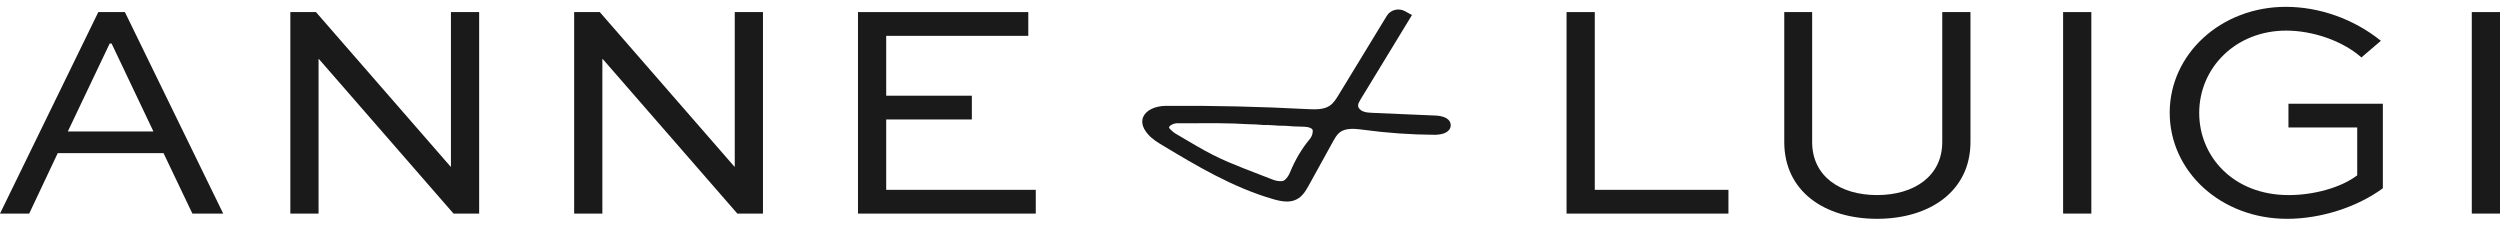
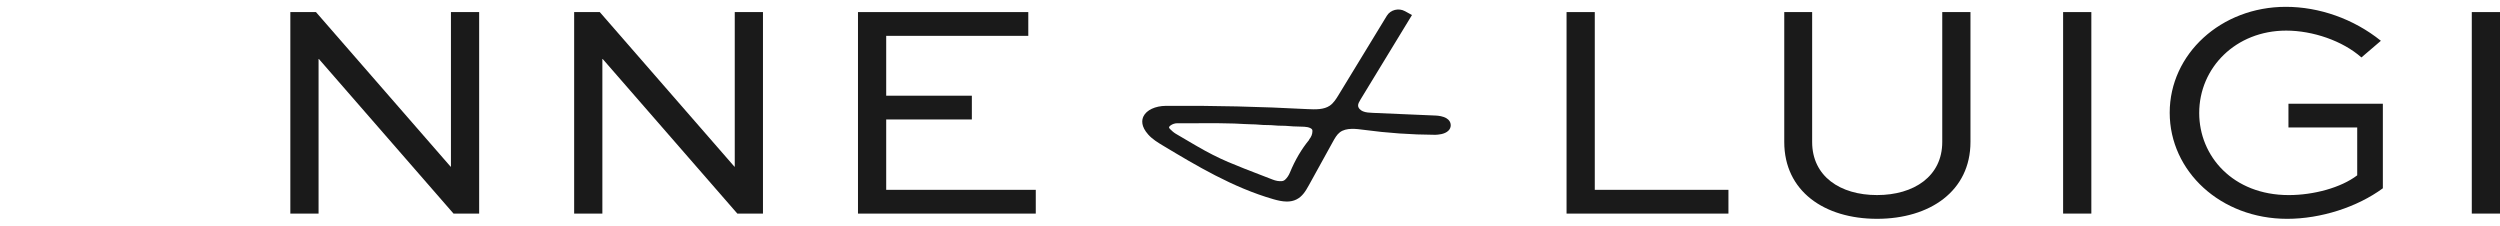
<svg xmlns="http://www.w3.org/2000/svg" viewBox="0 0 1920 173.31" id="Layer_1">
  <defs>
    <style>.cls-1{fill:none;}.cls-1,.cls-2{stroke-width:0px;}.cls-2{fill:#1a1a1a;}</style>
  </defs>
  <polygon points="84.22 33.45 52.07 101 117.85 101 85.71 33.45 84.22 33.45" class="cls-1" />
  <path d="m1006.84,98.51c-1.51-.86-3.31-1.08-4.88-1.18-1.62-.1-3.24-.14-4.86-.17-2.39-.05-4.86-.1-7.34-.38-1.67-.18-3.35-.2-5.12-.23-1.84-.02-3.71-.05-5.61-.26-1.85-.2-3.71-.23-5.68-.26l-.22-.83-.02.83c-2.01-.02-4.09-.05-6.18-.29-1.93-.21-3.87-.25-5.92-.29-1.82-.03-3.55-.07-5.28-.2-5.09-.38-10.28-.46-15.3-.54l-4.41-.08c-2.51-.05-5.03-.05-7.56-.02l-8.98.03c-5.07,0-10.14,0-15.21,0-1.99,0-3.79.59-5.38,1.75-.65.47-1.04.96-1.07,1.35-.04.46.37.97.72,1.32,1.14,1.15,2.67,2.59,4.38,3.62,4.28,2.57,8.6,5.08,12.93,7.59l3.34,1.94c8.47,4.93,16.33,8.92,24.02,12.2,8.11,3.46,16.52,6.69,24.66,9.82,3.14,1.21,6.26,2.41,9.37,3.62,2.62,1.03,4.89,1.43,7.12,1.25.95-.07,1.89-.47,2.58-1.1,1.57-1.44,2.81-3.28,3.77-5.62,3.94-9.56,8.92-18.01,14.81-25.11,1.81-2.18,2.63-4.24,2.65-6.66,0-1.01-.32-1.52-1.34-2.11Z" class="cls-1" />
-   <path d="m75.5,9.28L0,164.04h22.42l21.93-46.45h81.23l22.18,46.45h23.67L95.92,9.28h-20.42Zm-23.43,91.71l32.15-67.54h1.49l32.14,67.54H52.07Z" class="cls-2" />
  <polygon points="346.32 128.01 346.07 128.01 242.66 9.28 222.98 9.28 222.98 164.04 244.66 164.04 244.66 45.3 244.9 45.3 348.31 164.04 367.99 164.04 367.99 9.28 346.32 9.28 346.32 128.01" class="cls-2" />
  <polygon points="564.29 128.01 564.04 128.01 460.63 9.28 440.95 9.28 440.95 164.04 462.62 164.04 462.62 45.3 462.87 45.3 566.28 164.04 585.96 164.04 585.96 9.28 564.29 9.28 564.29 128.01" class="cls-2" />
  <polygon points="680.6 91.75 746.38 91.75 746.38 73.5 680.6 73.5 680.6 27.53 789.73 27.53 789.73 9.28 658.93 9.28 658.93 164.04 795.47 164.04 795.47 145.79 680.6 145.79 680.6 91.75" class="cls-2" />
  <polygon points="1224.79 9.28 1203.11 9.28 1203.11 164.04 1327.44 164.04 1327.44 145.79 1224.79 145.79 1224.79 9.28" class="cls-2" />
  <path d="m1491.65,109.05c0,26.31-21.68,40.76-50.09,40.76s-49.83-14.46-49.83-40.76V9.28h-21.42v99.76c0,37.69,30.64,59.01,71.25,59.01s71.76-21.32,71.76-59.01V9.28h-21.67v99.76Z" class="cls-2" />
  <rect height="154.75" width="21.68" y="9.28" x="1584.47" class="cls-2" />
  <path d="m1757.52,97.91h52.82v36.74c-12.46,9.48-33.38,15.17-52.58,15.17-42.85,0-68.77-29.86-68.77-63.04,0-34.84,28.15-63.28,66.78-63.28,20.43,0,43.35,7.82,57.8,20.61l14.95-12.79c-20.93-16.84-47.34-26.08-73-26.08-49.83,0-89.19,36.26-89.19,81.29s39.11,81.52,90.2,81.52c25.91,0,53.82-9,73.5-23.46v-64.93h-72.5v18.24Z" class="cls-2" />
  <rect height="154.75" width="21.67" y="9.28" x="1898.33" class="cls-2" />
-   <path d="m1110.95,90.88c-2.66-1.65-6.31-2.04-8.25-2.13l-48.38-2.07c-2.61-.12-5.32-.23-7.6-1.19-1.79-.75-3.63-2.39-3.71-4.34-.06-1.42.76-2.89,1.83-4.66l39.12-64.22.44-.72-5.4-2.97c-4.85-2.65-11.1-1.07-13.91,3.54l-36.99,60.69c-1.8,2.96-3.85,6.31-6.8,8.33-4.49,3.06-10.57,3-17.46,2.65-35.65-1.91-72.13-2.76-108.44-2.49-8.13.06-14.89,3.23-17.22,8.07-1.41,2.93-1.91,7.73,3.68,13.99,3.23,3.62,7.54,6.2,11.35,8.49,25.16,15.11,53.67,32.23,84.84,41.17,3.06.88,6.69,1.77,10.28,1.77,2.74,0,5.12-.51,7.27-1.57,4.51-2.21,7.01-6.25,9.6-10.93l18.5-33.51c1.4-2.53,2.99-5.41,5.35-7.2,4.86-3.68,12.63-2.63,18.32-1.87,18.06,2.44,36.47,3.73,54.72,3.82h.24c1.95-.09,7.12-.3,10.03-3.15,1.24-1.21,1.86-2.73,1.81-4.39-.07-2.09-1.18-3.86-3.21-5.11Zm-105.42,16.4c-5.89,7.1-10.87,15.55-14.81,25.11-.96,2.34-2.2,4.18-3.77,5.62-.7.64-1.64,1.04-2.58,1.1-2.23.18-4.5-.22-7.12-1.25-3.11-1.22-6.23-2.42-9.37-3.62-8.13-3.13-16.54-6.36-24.66-9.82-7.7-3.28-15.55-7.27-24.02-12.2l-3.34-1.94c-4.33-2.51-8.65-5.02-12.93-7.59-1.71-1.03-3.24-2.48-4.38-3.62-.35-.35-.76-.86-.72-1.32.03-.39.42-.88,1.07-1.35,1.59-1.16,3.39-1.75,5.38-1.75,5.07,0,10.13,0,15.21,0l8.98-.03c2.52-.02,5.05-.02,7.56.02l4.41.08c5.02.08,10.21.16,15.3.54,1.72.13,3.46.17,5.28.2,2.05.04,3.99.08,5.92.29,2.09.23,4.17.26,6.18.29l.02-.83.22.83c1.97.03,3.83.06,5.68.26,1.9.21,3.77.24,5.61.26,1.77.02,3.44.05,5.12.23,2.48.27,4.95.33,7.34.38,1.62.03,3.24.06,4.86.17,1.57.1,3.37.32,4.88,1.18,1.02.58,1.35,1.09,1.34,2.11-.02,2.42-.84,4.48-2.65,6.66Z" class="cls-2" />
+   <path d="m1110.95,90.88c-2.66-1.65-6.31-2.04-8.25-2.13l-48.38-2.07c-2.61-.12-5.32-.23-7.6-1.19-1.79-.75-3.63-2.39-3.71-4.34-.06-1.42.76-2.89,1.83-4.66l39.12-64.22.44-.72-5.4-2.97c-4.85-2.65-11.1-1.07-13.91,3.54l-36.99,60.69c-1.8,2.96-3.85,6.31-6.8,8.33-4.49,3.06-10.57,3-17.46,2.65-35.65-1.91-72.13-2.76-108.44-2.49-8.13.06-14.89,3.23-17.22,8.07-1.41,2.93-1.91,7.73,3.68,13.99,3.23,3.62,7.54,6.2,11.35,8.49,25.16,15.11,53.67,32.23,84.84,41.17,3.06.88,6.69,1.77,10.28,1.77,2.74,0,5.12-.51,7.27-1.57,4.51-2.21,7.01-6.25,9.6-10.93l18.5-33.51c1.4-2.53,2.99-5.41,5.35-7.2,4.86-3.68,12.63-2.63,18.32-1.87,18.06,2.44,36.47,3.73,54.72,3.82h.24c1.95-.09,7.12-.3,10.03-3.15,1.24-1.21,1.86-2.73,1.81-4.39-.07-2.09-1.18-3.86-3.21-5.11Zm-105.42,16.4c-5.89,7.1-10.87,15.55-14.81,25.11-.96,2.34-2.2,4.18-3.77,5.62-.7.64-1.64,1.04-2.58,1.1-2.23.18-4.5-.22-7.12-1.25-3.11-1.22-6.23-2.42-9.37-3.62-8.13-3.13-16.54-6.36-24.66-9.82-7.7-3.28-15.55-7.27-24.02-12.2l-3.34-1.94c-4.33-2.51-8.65-5.02-12.93-7.59-1.71-1.03-3.24-2.48-4.38-3.62-.35-.35-.76-.86-.72-1.32.03-.39.42-.88,1.07-1.35,1.59-1.16,3.39-1.75,5.38-1.75,5.07,0,10.13,0,15.21,0l8.98-.03c2.52-.02,5.05-.02,7.56.02l4.41.08c5.02.08,10.21.16,15.3.54,1.72.13,3.46.17,5.28.2,2.05.04,3.99.08,5.92.29,2.09.23,4.17.26,6.18.29c1.97.03,3.83.06,5.68.26,1.9.21,3.77.24,5.61.26,1.77.02,3.44.05,5.12.23,2.48.27,4.95.33,7.34.38,1.62.03,3.24.06,4.86.17,1.57.1,3.37.32,4.88,1.18,1.02.58,1.35,1.09,1.34,2.11-.02,2.42-.84,4.48-2.65,6.66Z" class="cls-2" />
</svg>